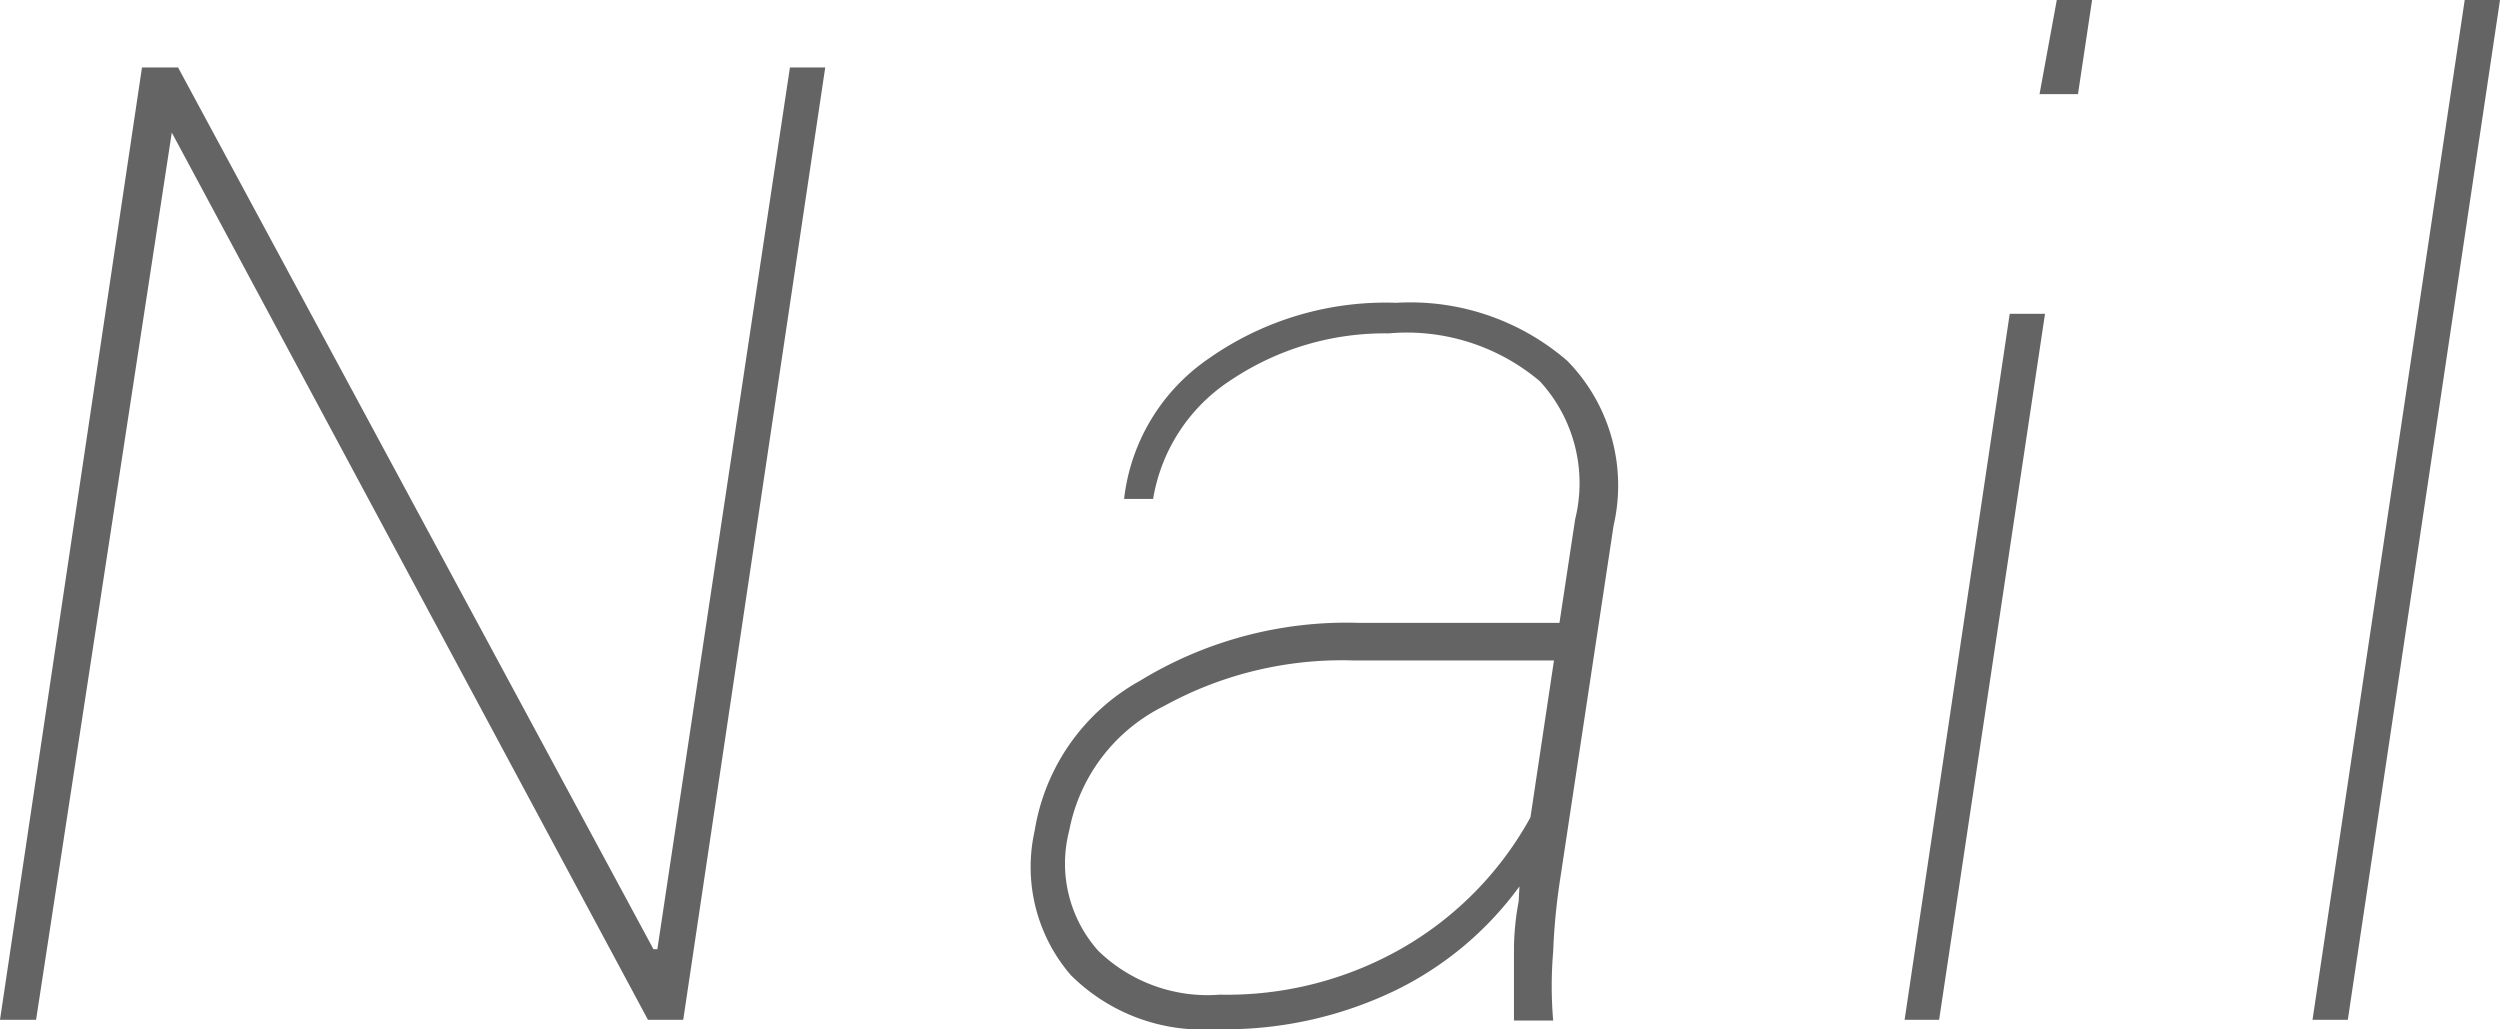
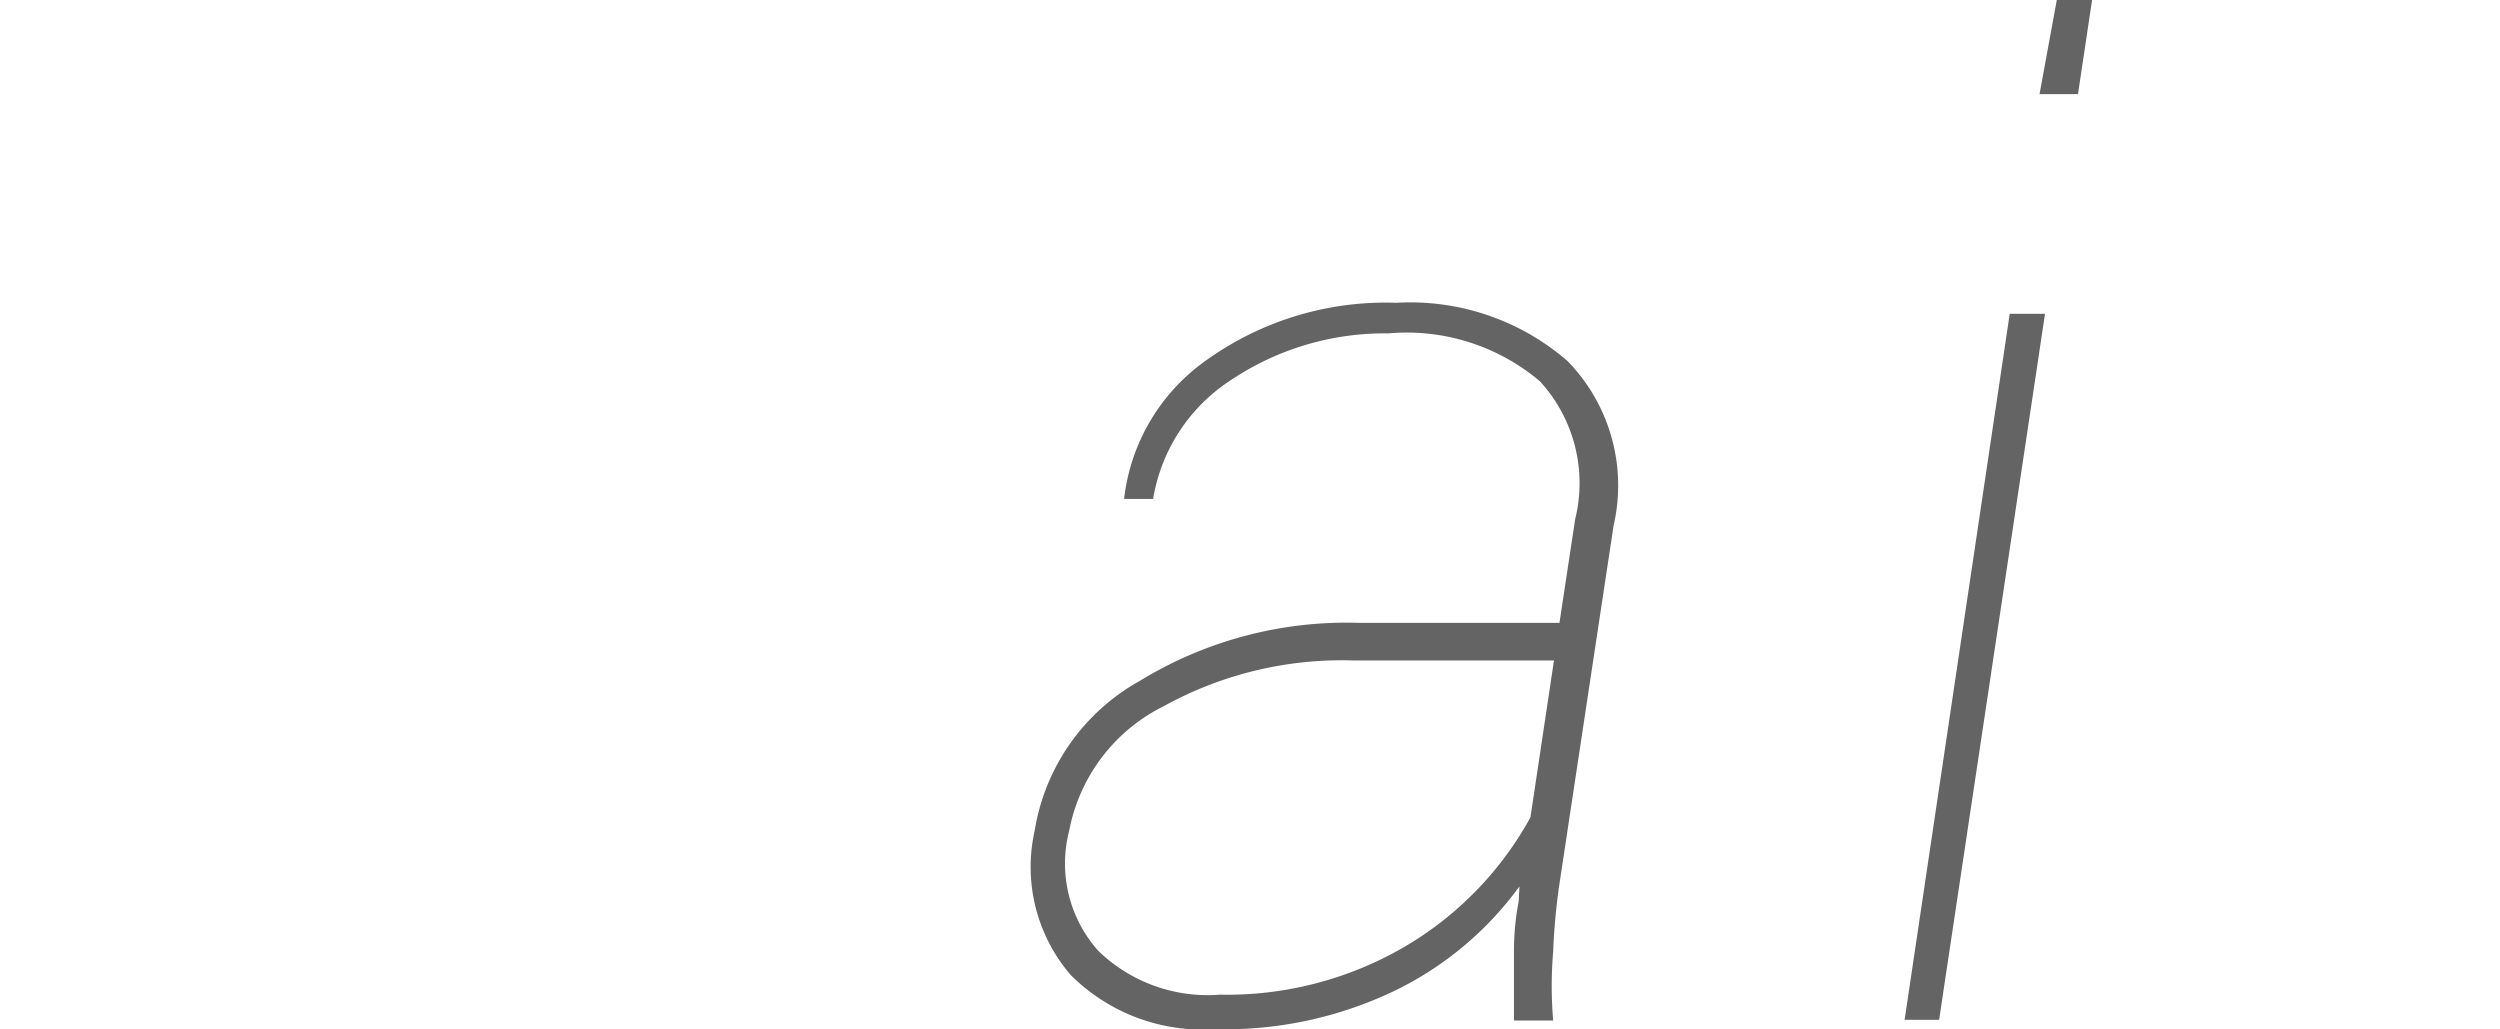
<svg xmlns="http://www.w3.org/2000/svg" viewBox="0 0 31.87 13.12">
  <defs>
    <style>.cls-1{fill:#646464;}</style>
  </defs>
  <title>アセット 6</title>
  <g id="レイヤー_2" data-name="レイヤー 2">
    <g id="レイヤー_1-2" data-name="レイヤー 1">
-       <path class="cls-1" d="M8.71,13H8.26L2.19,1.69h0L.46,13H0L1.81.86h.46L8.33,12.1h.05L10.07.86h.45Z" />
      <path class="cls-1" d="M19.37,11.3a4.27,4.27,0,0,1-1.57,1.32,5,5,0,0,1-2.31.5,2.38,2.38,0,0,1-1.84-.69,2.11,2.11,0,0,1-.46-1.84,2.67,2.67,0,0,1,1.34-1.91,5.05,5.05,0,0,1,2.79-.74h2.56l.2-1.32a1.92,1.92,0,0,0-.45-1.76,2.63,2.63,0,0,0-1.93-.61,3.52,3.52,0,0,0-2,.59,2.24,2.24,0,0,0-1,1.52l-.37,0v0a2.51,2.51,0,0,1,1.08-1.79,3.92,3.92,0,0,1,2.39-.71,3.06,3.06,0,0,1,2.18.74,2.27,2.27,0,0,1,.59,2.1l-.68,4.5a8.09,8.09,0,0,0-.09.93,5.2,5.2,0,0,0,0,.88h-.5c0-.47,0-.78,0-.94a3.45,3.45,0,0,1,.06-.58Zm-3.82,1.38a4.5,4.5,0,0,0,2.32-.59,4.32,4.32,0,0,0,1.64-1.67l.3-2H17.27A4.7,4.7,0,0,0,14.84,9a2.24,2.24,0,0,0-1.21,1.59A1.67,1.67,0,0,0,14,12.12,2,2,0,0,0,15.55,12.68Z" />
      <path class="cls-1" d="M24.72,13h-.44l1.34-9h.45Zm1.77-11.8H26L26.22,0h.45Z" />
-       <path class="cls-1" d="M29.93,13h-.45L31.42,0h.45Z" />
    </g>
  </g>
</svg>